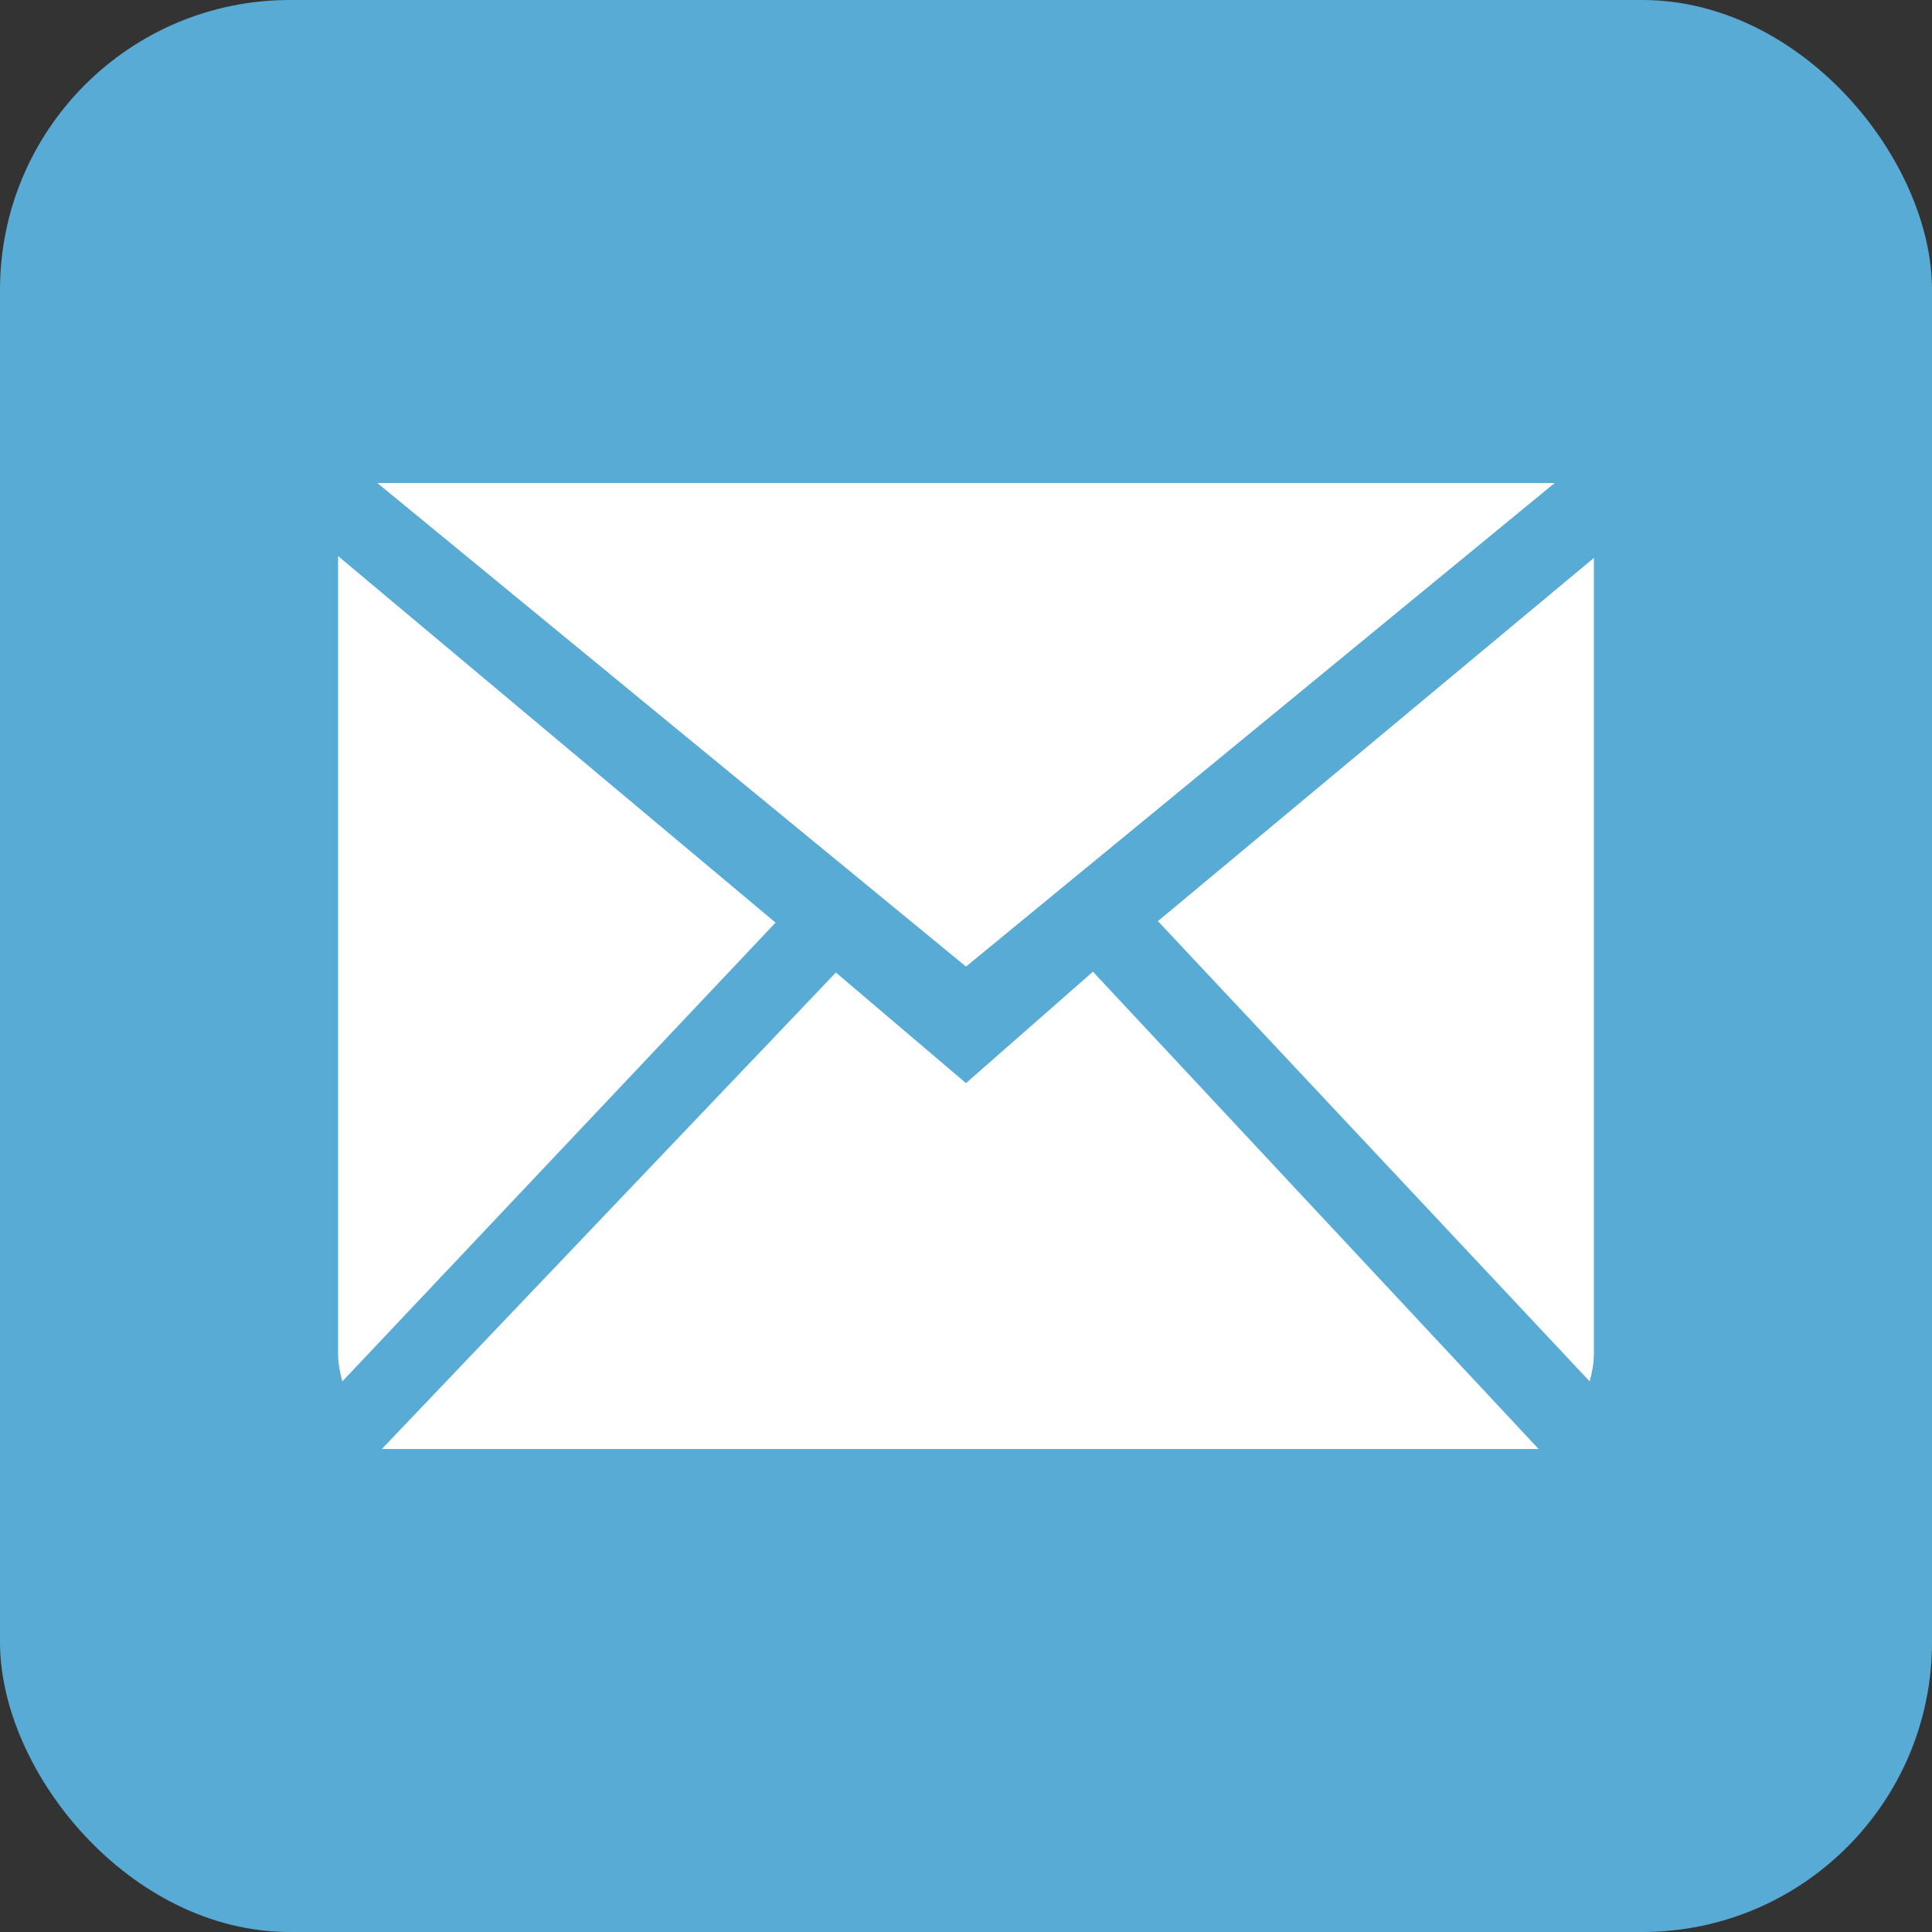
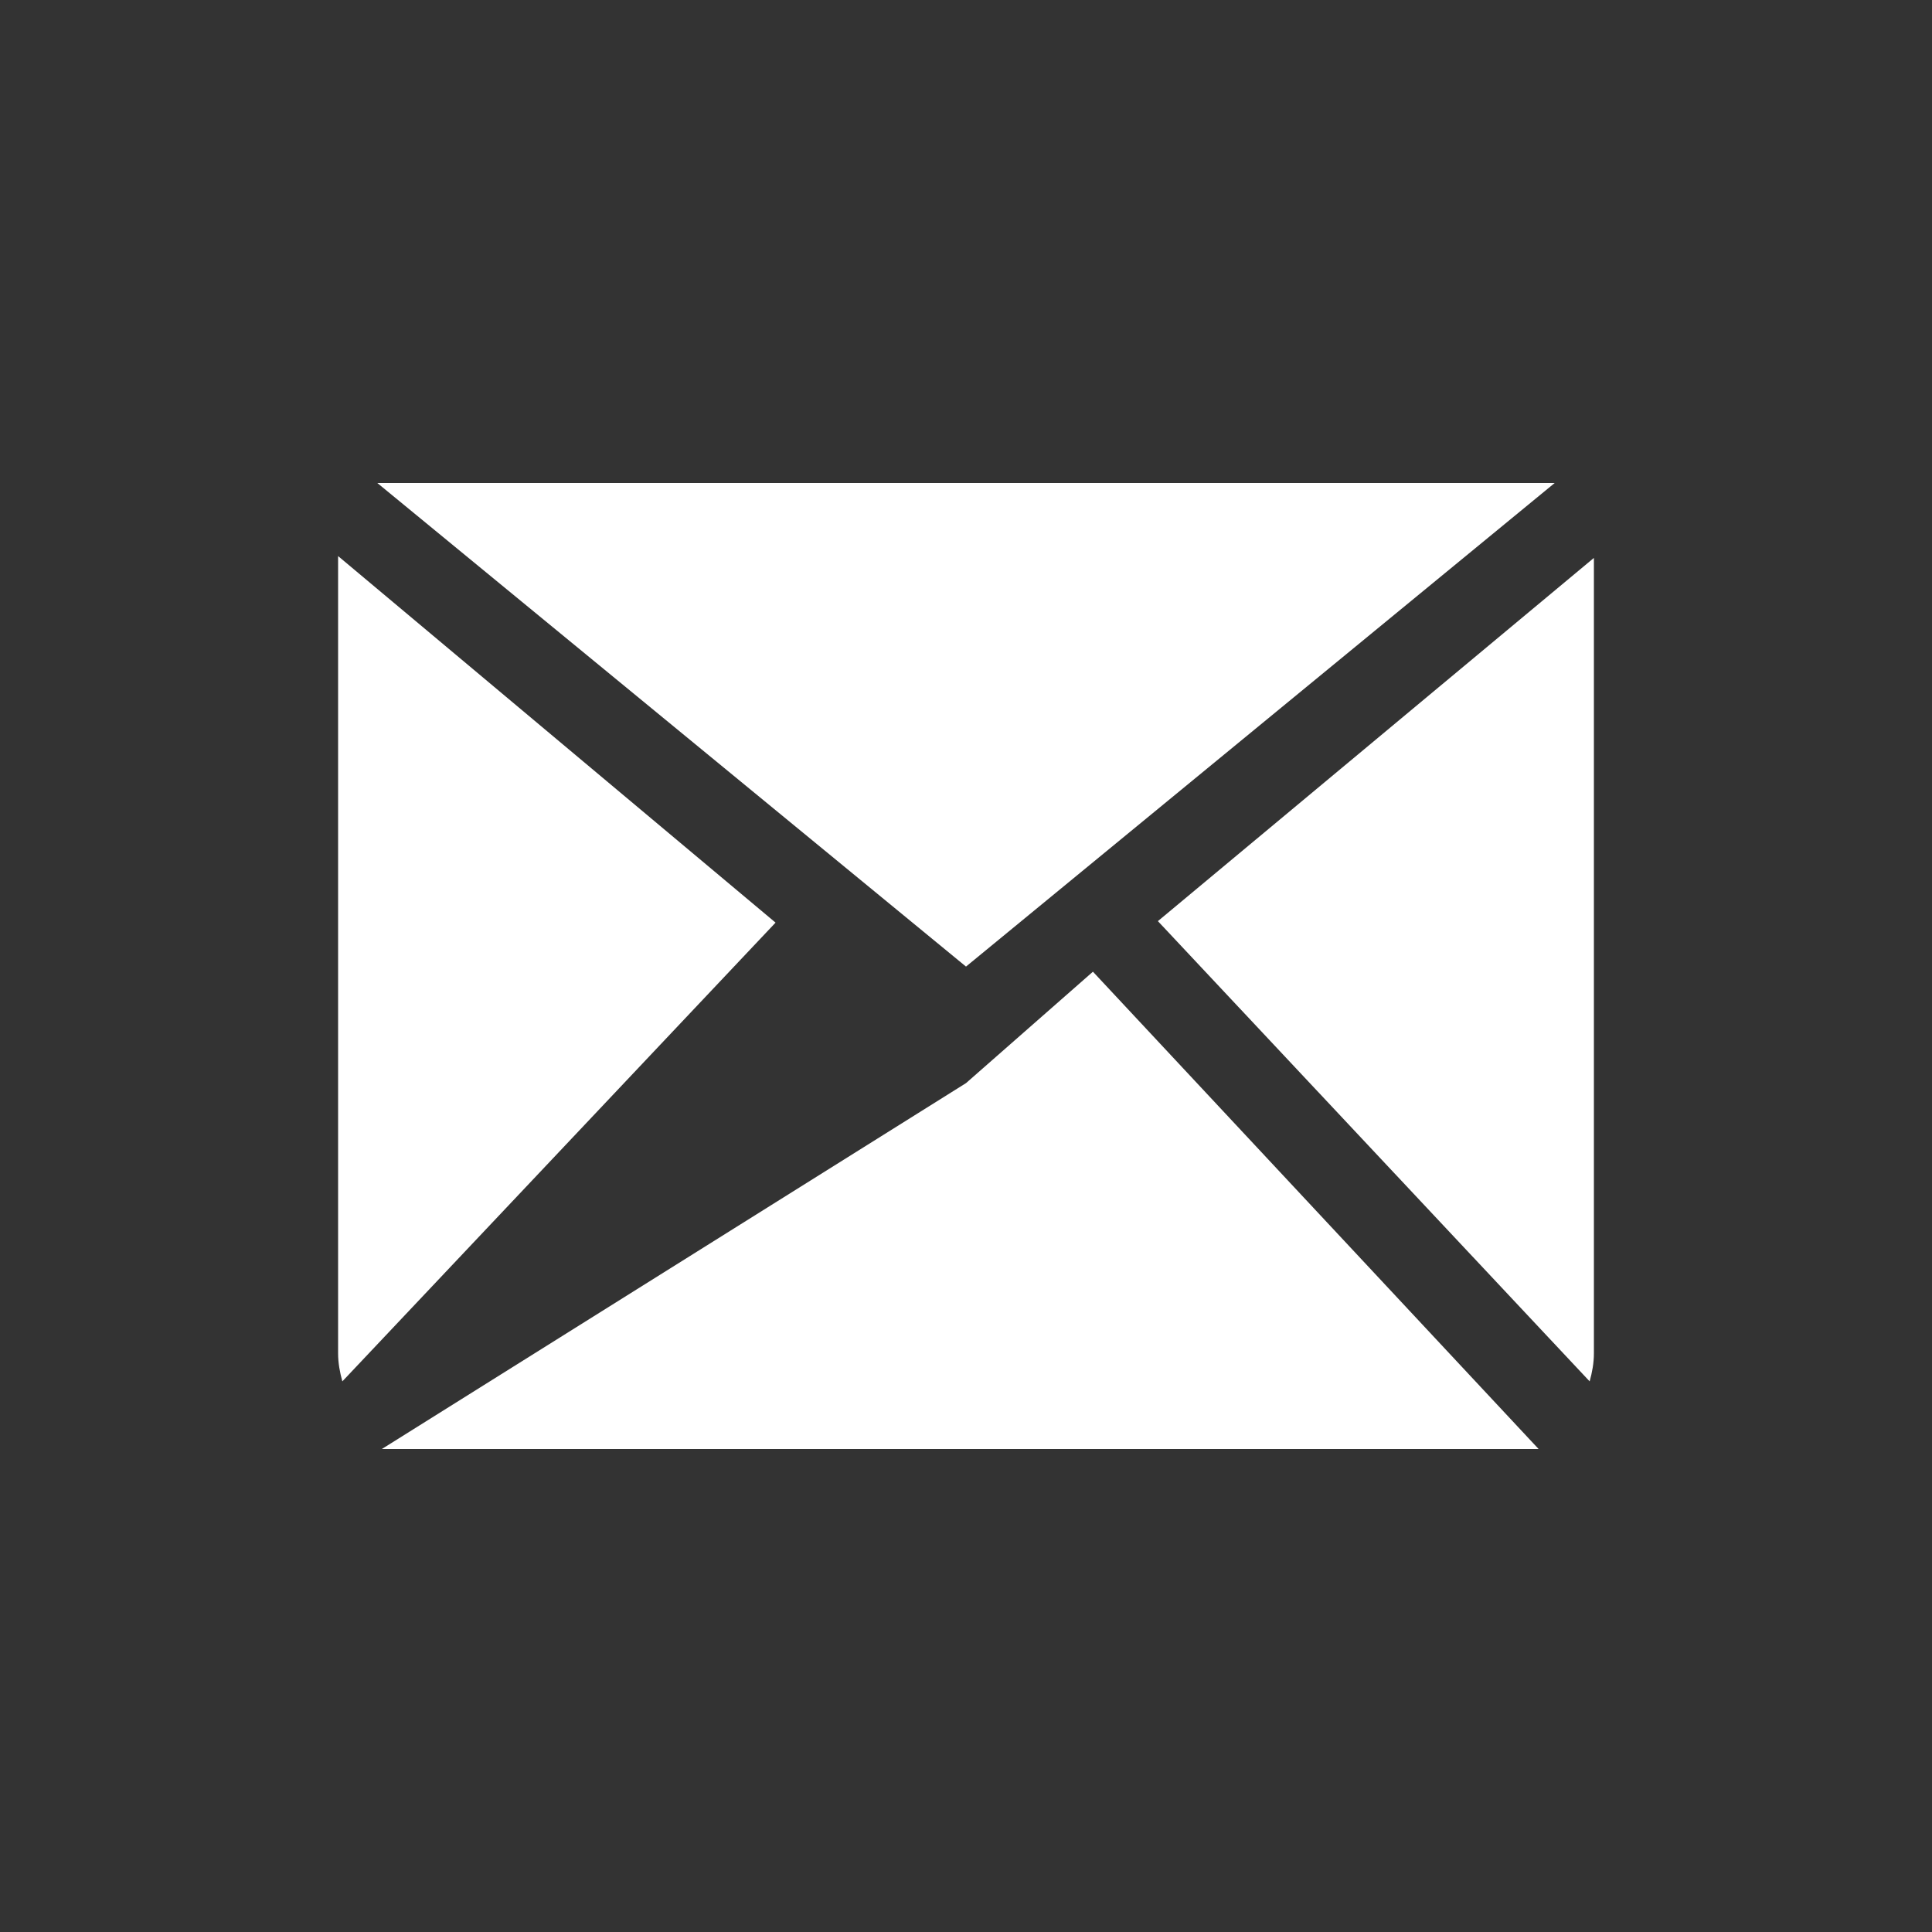
<svg xmlns="http://www.w3.org/2000/svg" width="40px" height="40px" viewBox="0 0 40 40" version="1.1">
  <rect x="0" y="0" width="40" height="40" fill="#333333" stroke="none" />
  <title>btn_mail</title>
  <desc>Created with Sketch.</desc>
  <defs />
  <g id="normal" stroke="none" stroke-width="1" fill="none" fill-rule="evenodd">
    <g id="mWeb05" transform="translate(-30, -3221)">
      <g id="section_tip_off_ver04" transform="translate(10, 2948)">
        <g id="mail" transform="translate(9, 263)">
          <g id="btn_mail" transform="translate(11, 10)">
-             <rect id="bg" fill="#57ABD5" x="0" y="0" width="40" height="40" rx="6" />
-             <path d="M20,22.425 L17.306,20.135 L7.906,30 L31.855,30 L22.628,20.118 L20,22.425 L20,22.425 Z M23.973,19.071 L32.912,28.6 C32.963,28.415 33,28.223 33,28.021 L33,11.551 L23.973,19.071 L23.973,19.071 Z M7,11.513 L7,28.021 C7,28.223 7.037,28.415 7.088,28.6 L16.057,19.102 L7,11.513 L7,11.513 Z M32.188,10 L7.812,10 L20,20.012 L32.188,10 L32.188,10 Z" id="icon_email" fill="#FFFFFF" />
+             <path d="M20,22.425 L7.906,30 L31.855,30 L22.628,20.118 L20,22.425 L20,22.425 Z M23.973,19.071 L32.912,28.6 C32.963,28.415 33,28.223 33,28.021 L33,11.551 L23.973,19.071 L23.973,19.071 Z M7,11.513 L7,28.021 C7,28.223 7.037,28.415 7.088,28.6 L16.057,19.102 L7,11.513 L7,11.513 Z M32.188,10 L7.812,10 L20,20.012 L32.188,10 L32.188,10 Z" id="icon_email" fill="#FFFFFF" />
          </g>
        </g>
      </g>
    </g>
  </g>
</svg>